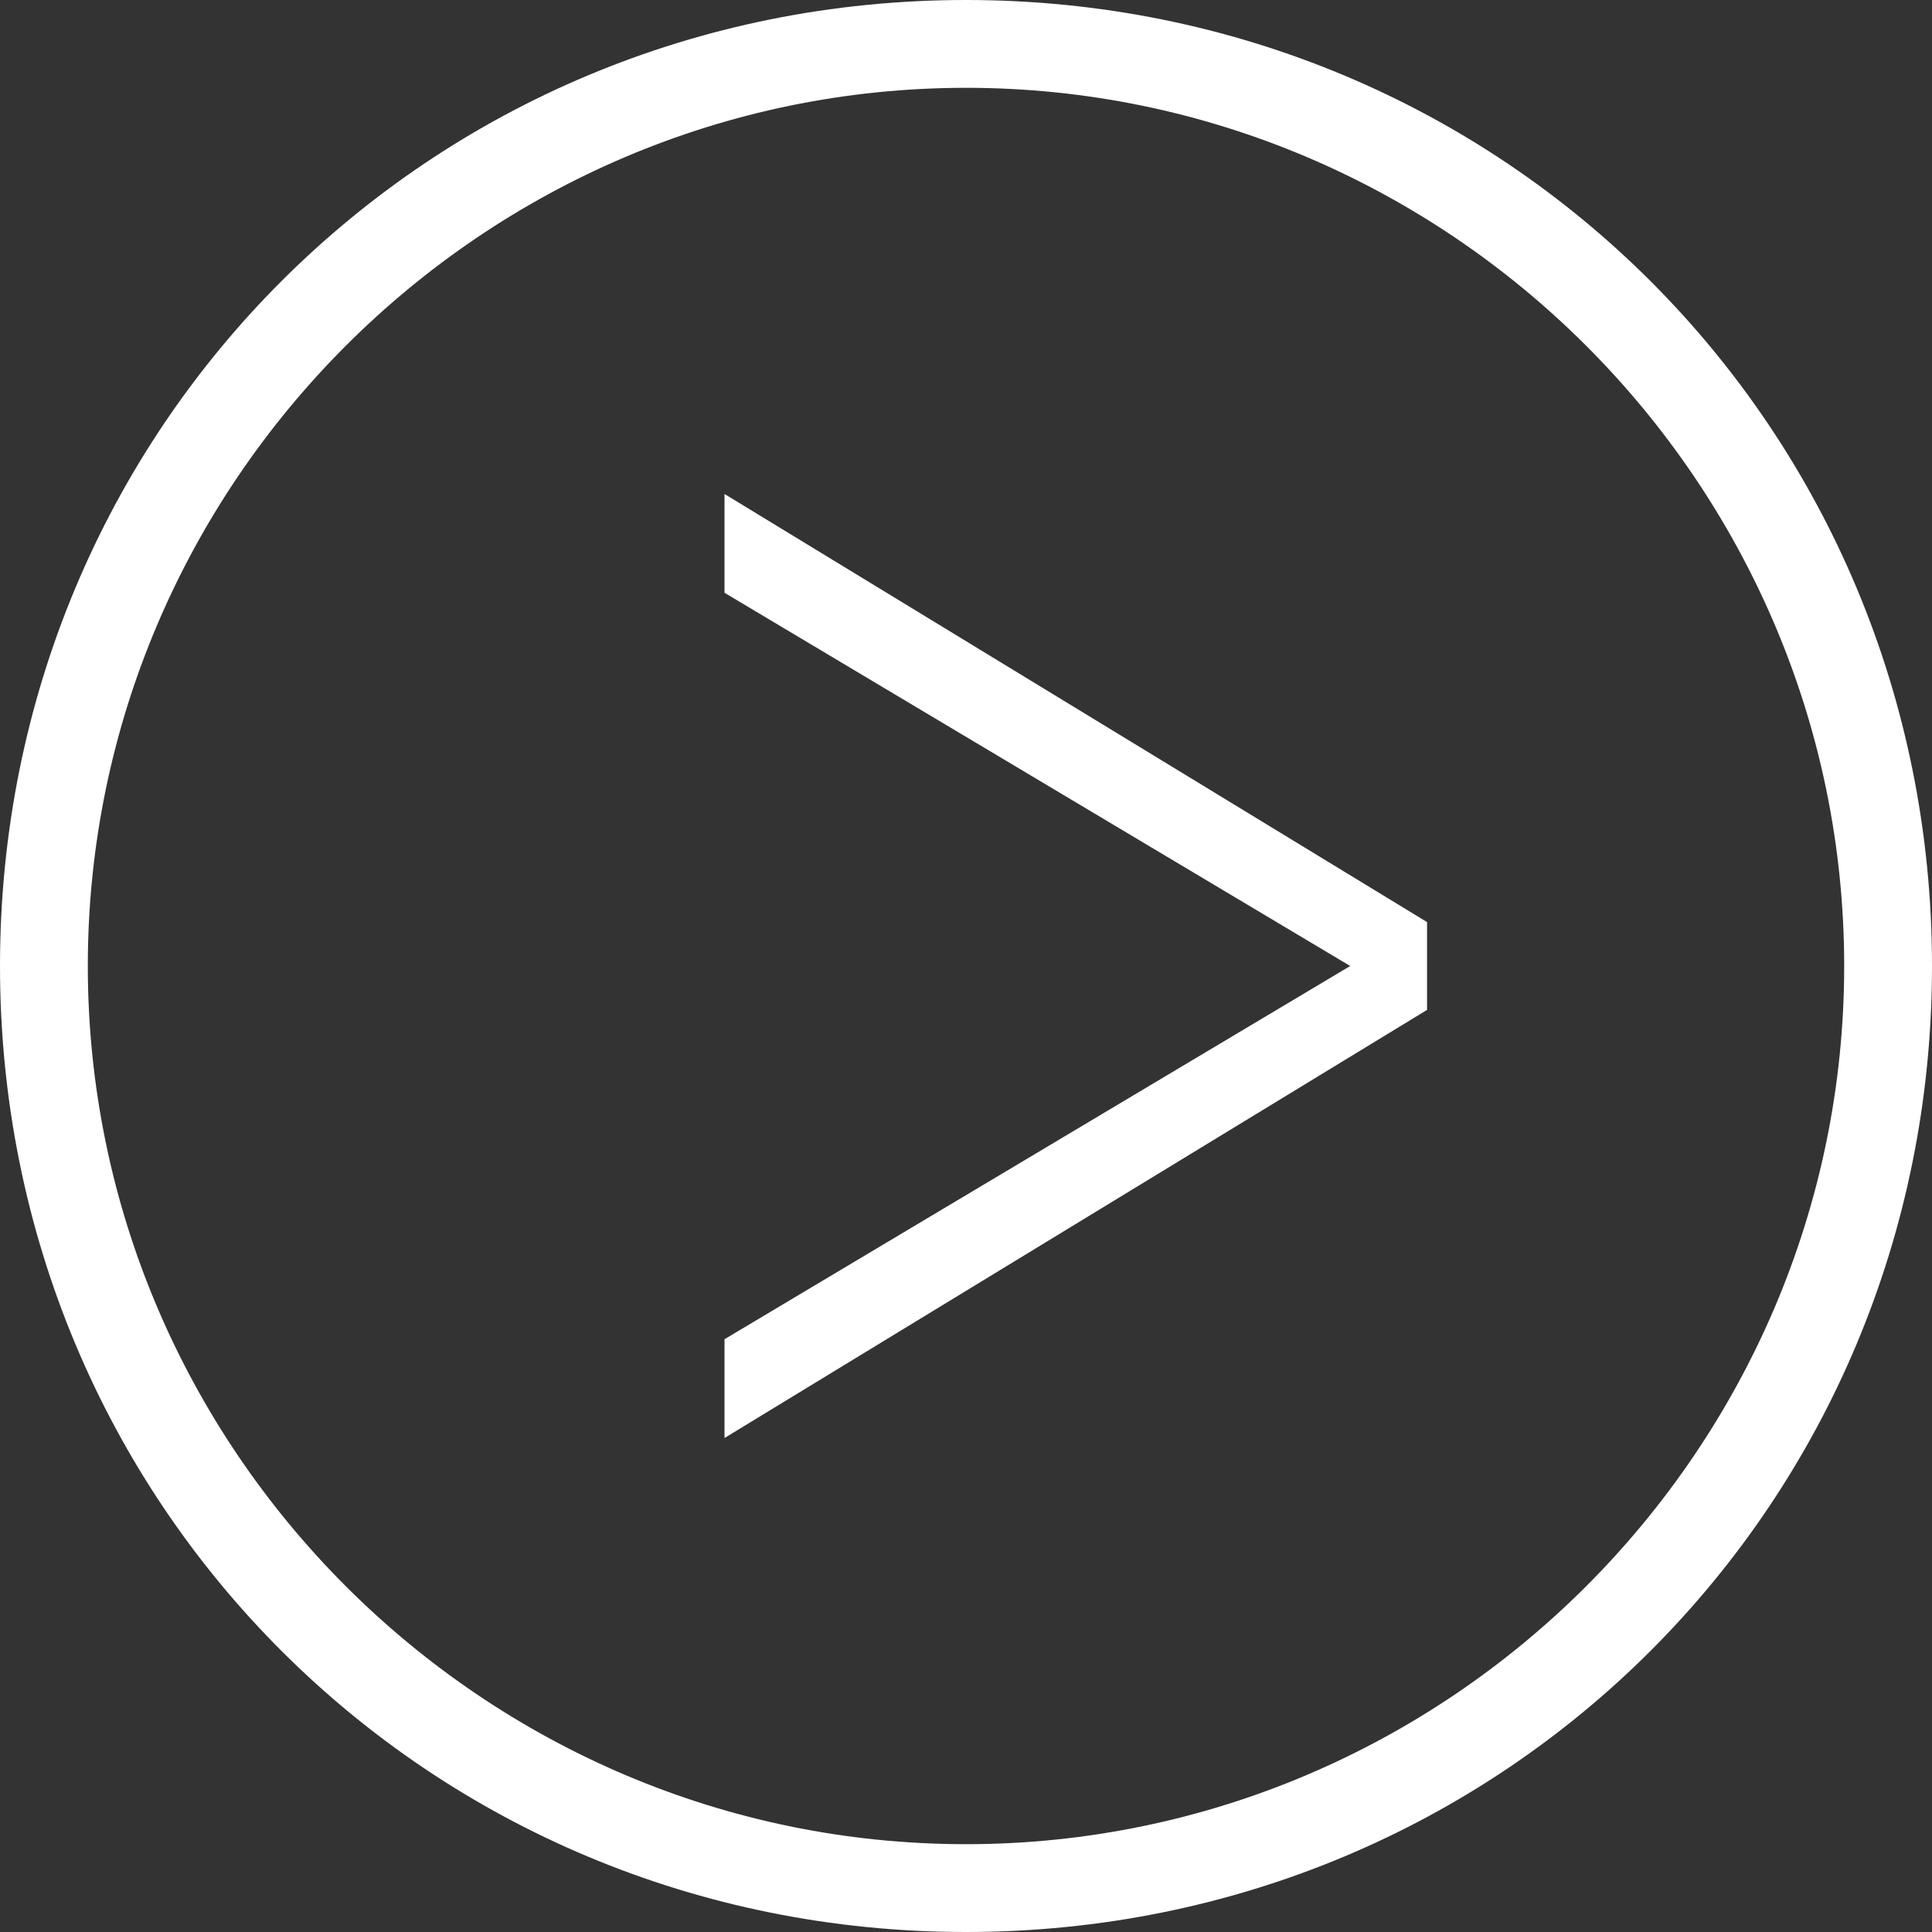
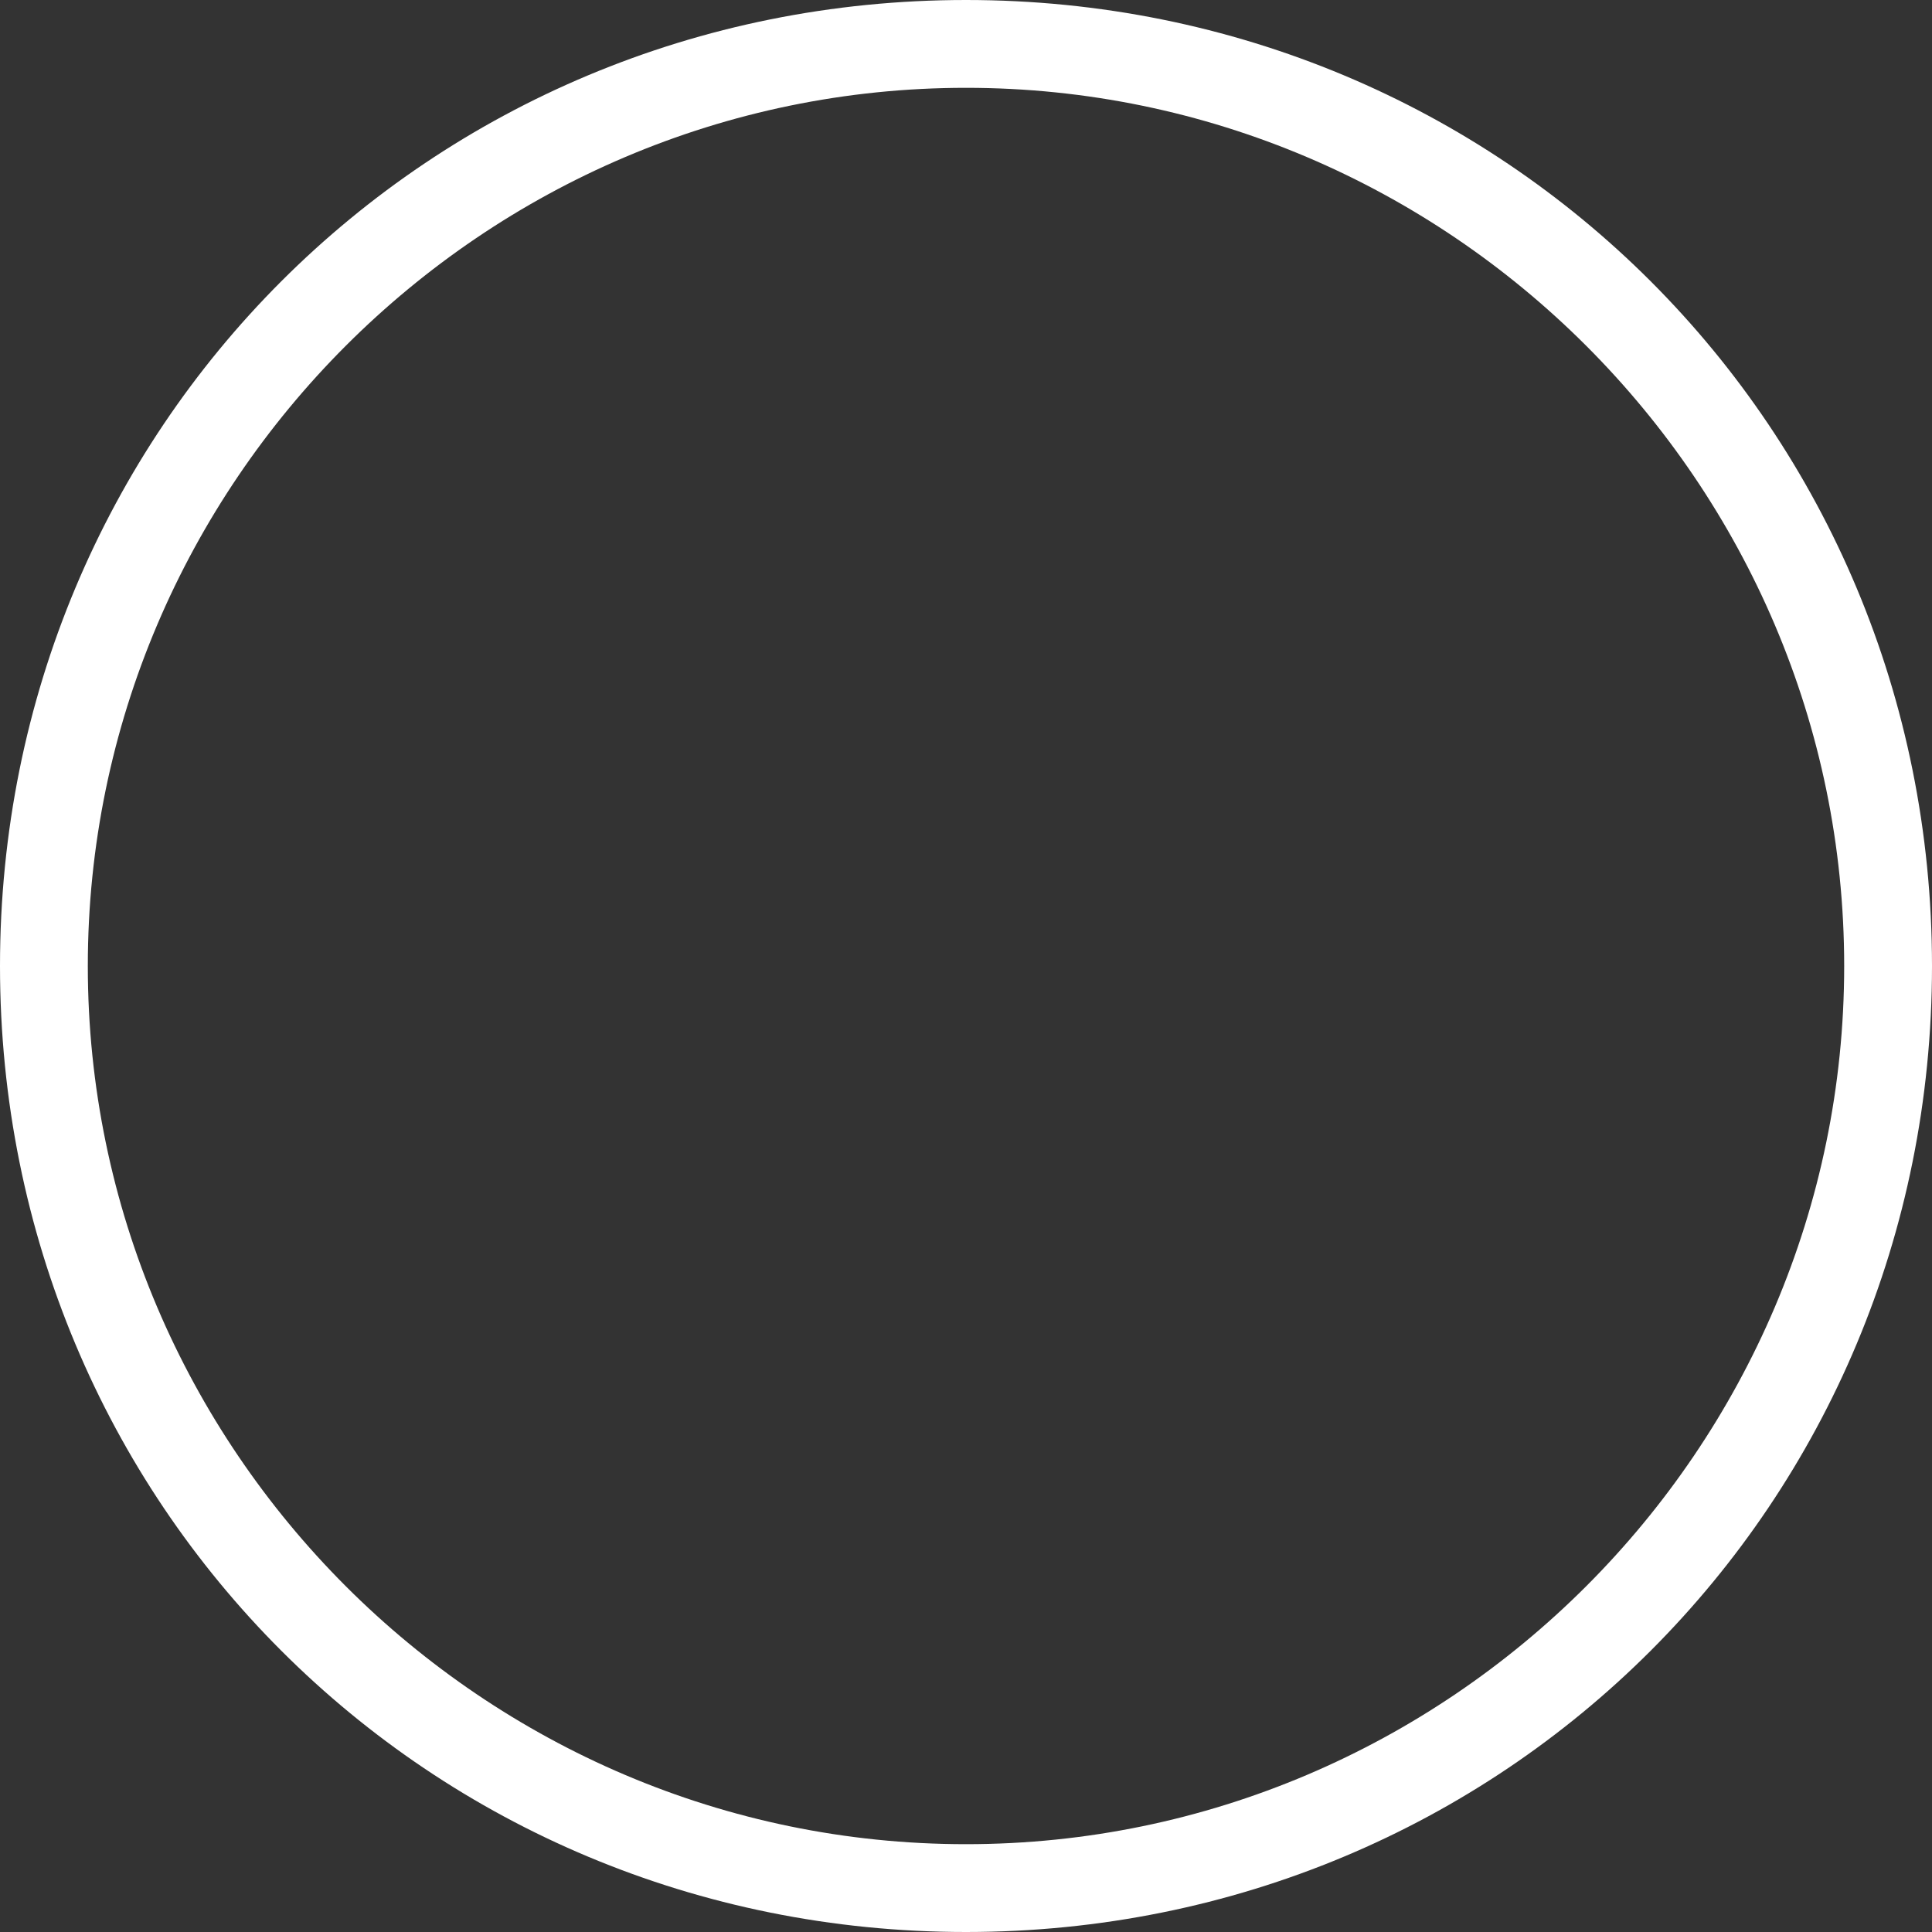
<svg xmlns="http://www.w3.org/2000/svg" version="1.1" id="_イヤー_2" x="0px" y="0px" width="17.6px" height="17.6px" viewBox="0 0 17.6 17.6" style="enable-background:new 0 0 17.6 17.6;" xml:space="preserve">
  <rect x="0" y="0" width="17.6" height="17.6" fill="#333333" stroke="none" />
  <style type="text/css">
	.st0{fill:#FFFFFF;}
</style>
  <g id="_キスト">
    <g>
-       <path class="st0" d="M13,9.2l-6.4,3.9v-0.9l5.7-3.4L6.6,5.4V4.5L13,8.4V9.2z" />
      <path class="st0" d="M8.8,17.6C3.9,17.6,0,13.7,0,8.8S3.9,0,8.8,0s8.8,3.9,8.8,8.8S13.7,17.6,8.8,17.6L8.8,17.6z M8.8,0.8    c-4.4,0-8,3.6-8,8s3.6,8,8,8s8-3.6,8-8S13.2,0.8,8.8,0.8z" />
    </g>
  </g>
</svg>